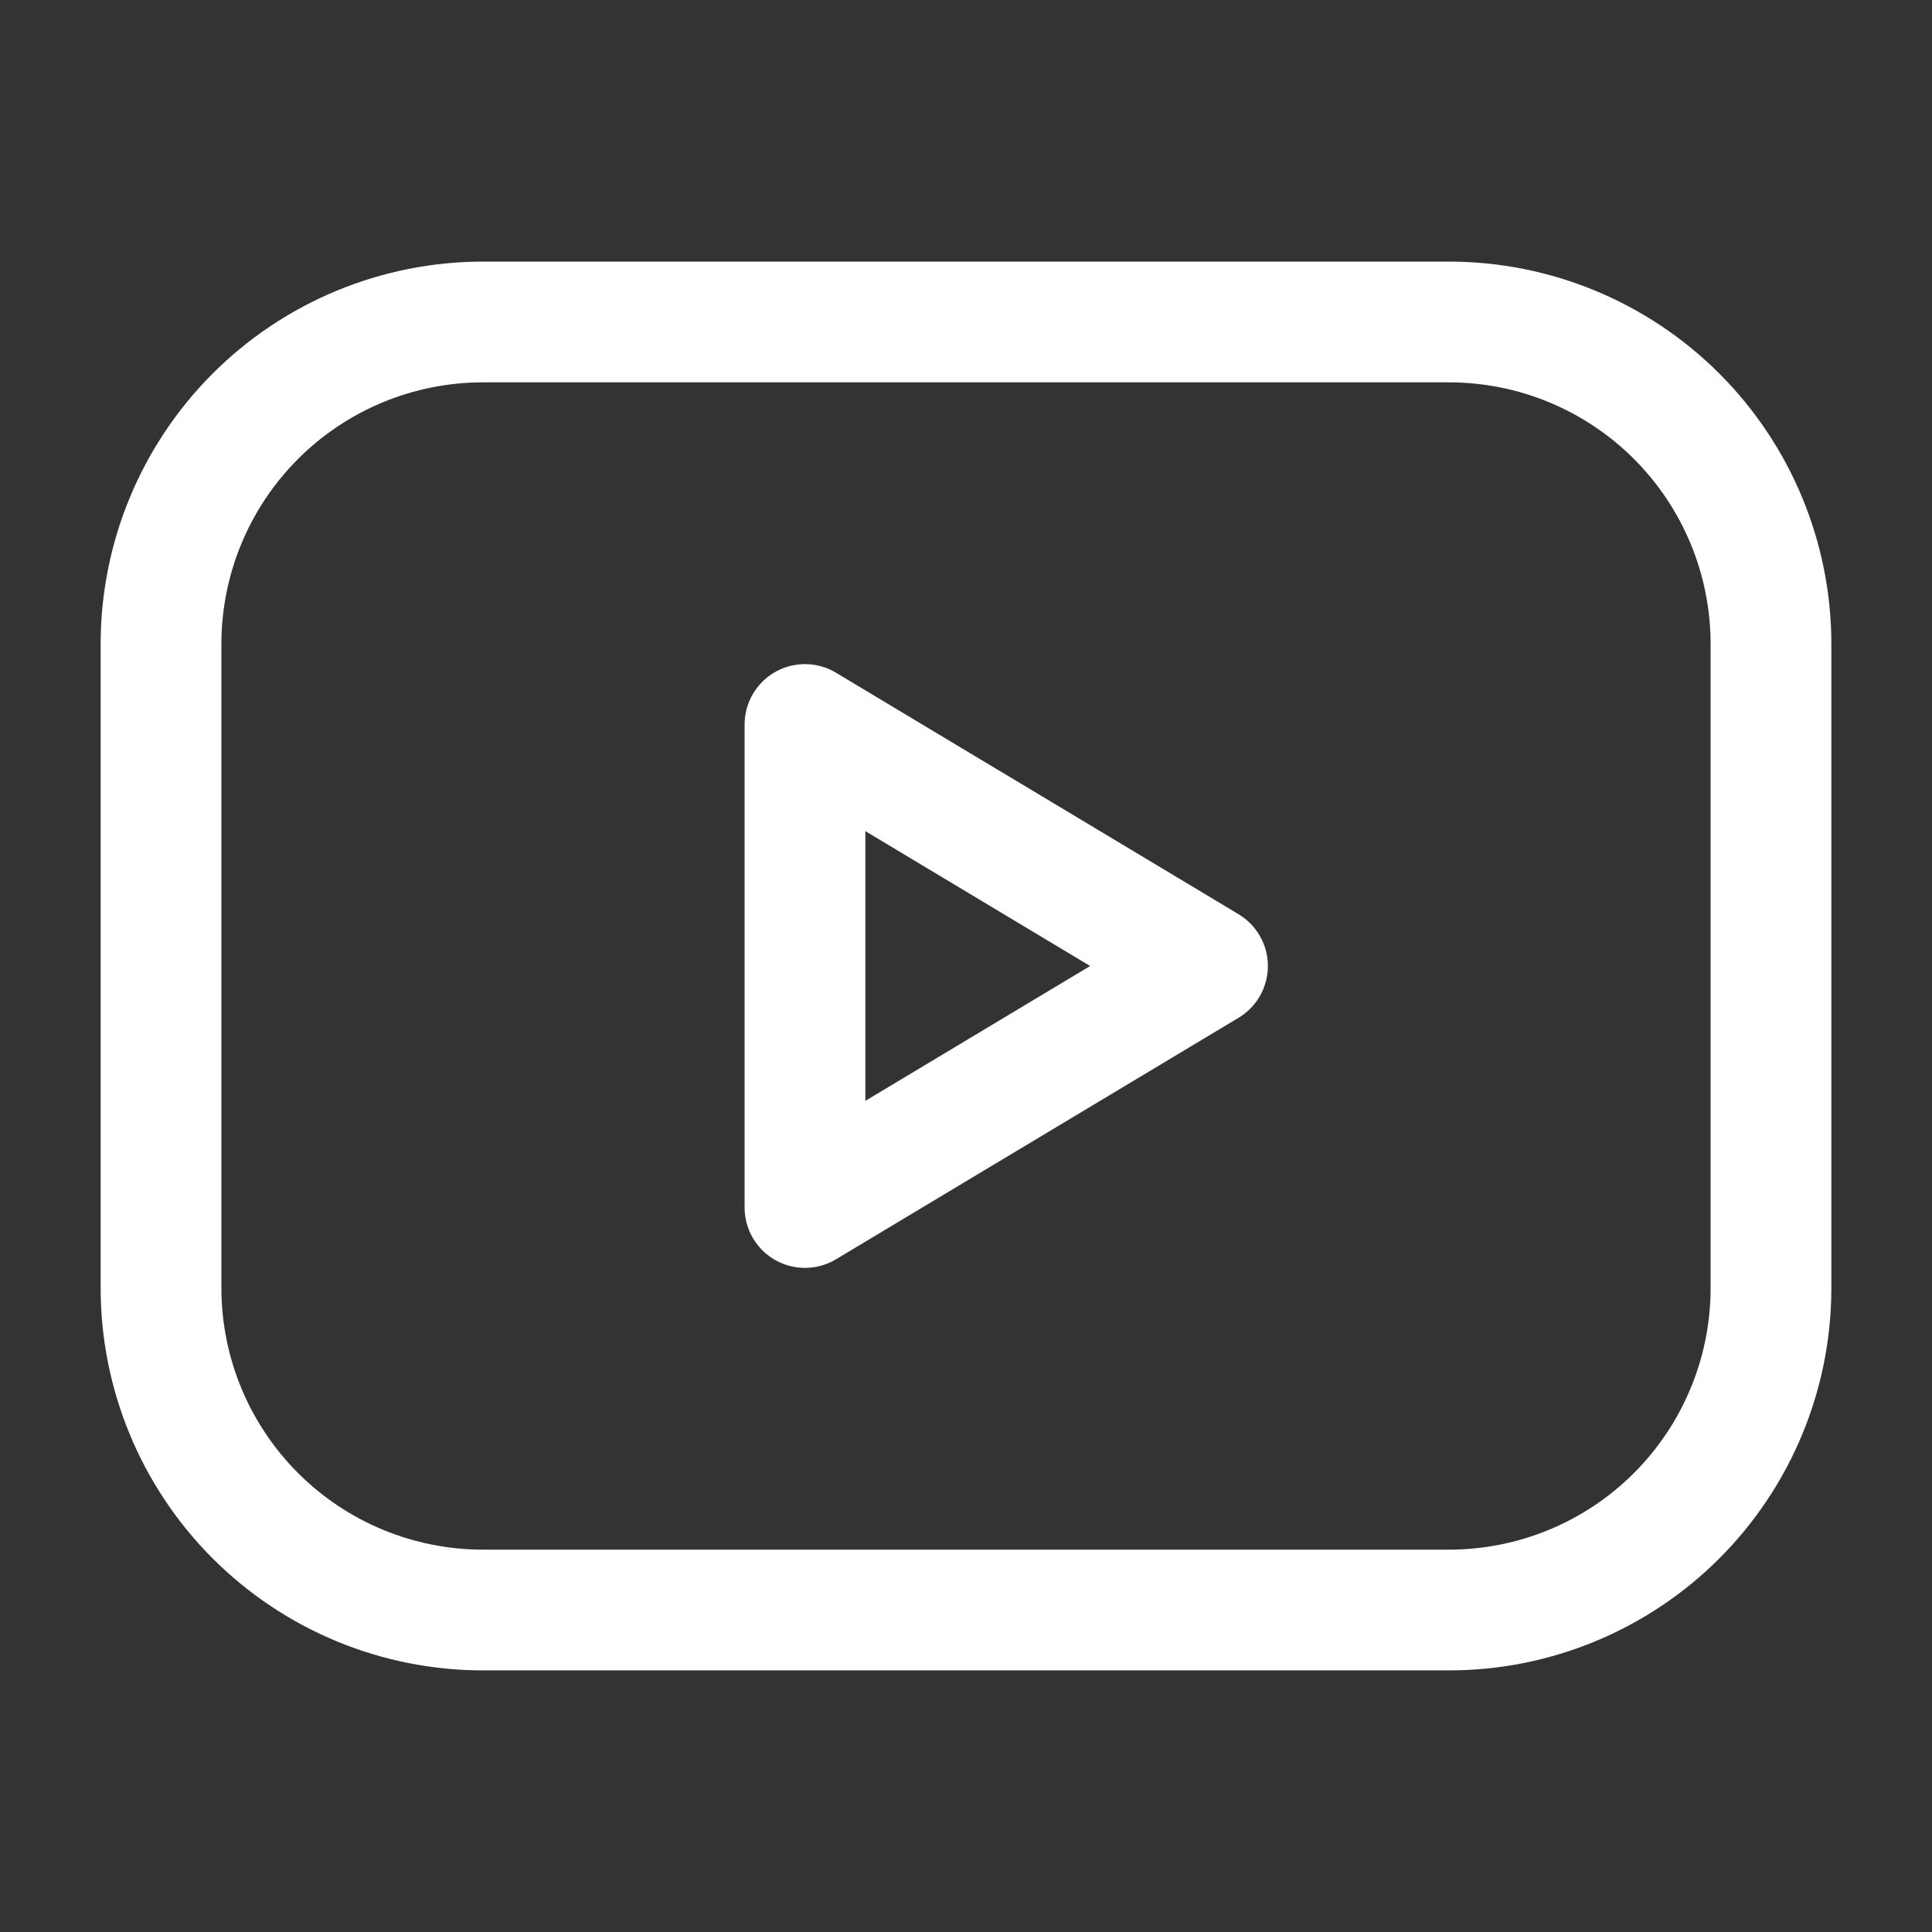
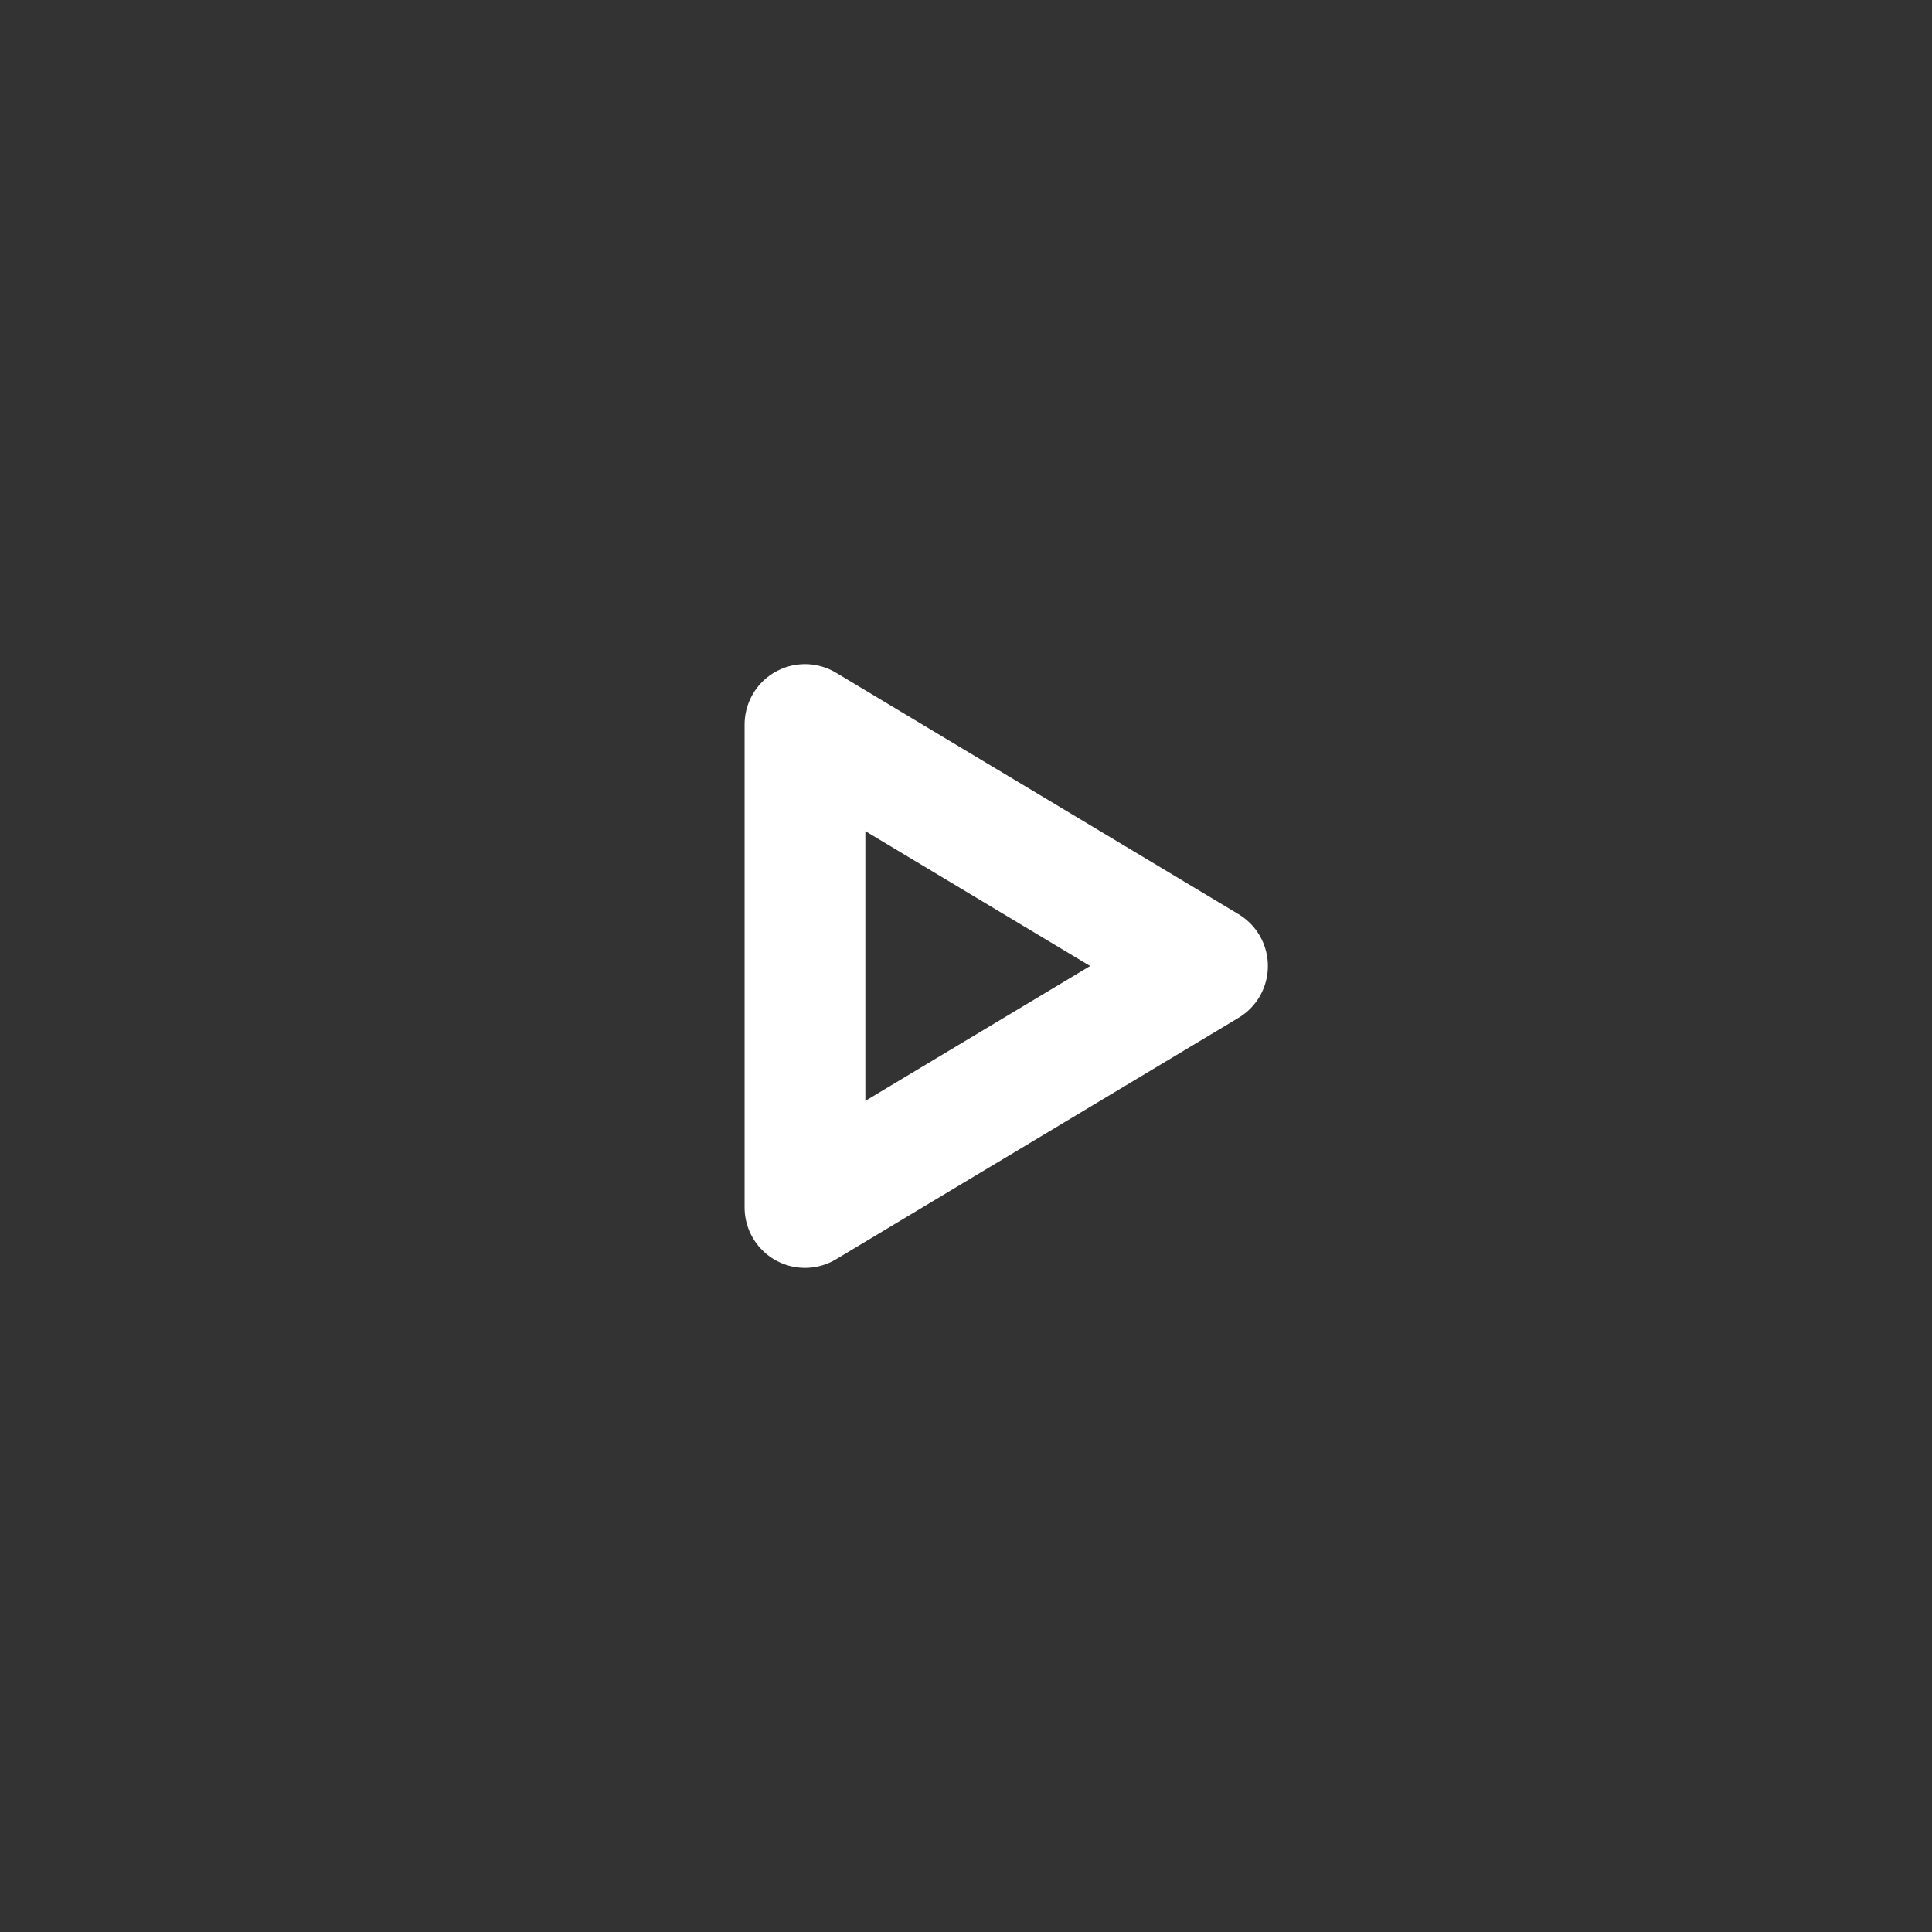
<svg xmlns="http://www.w3.org/2000/svg" width="32" height="32" viewBox="0 0 32 32" fill="none">
  <rect x="0" y="0" width="32" height="32" fill="#333333" stroke="none" />
-   <path d="M2.667 10.667C2.667 9.252 3.229 7.896 4.229 6.895C5.229 5.895 6.585 5.333 8 5.333H24C25.414 5.333 26.771 5.895 27.771 6.895C28.771 7.896 29.333 9.252 29.333 10.667V21.333C29.333 22.748 28.771 24.104 27.771 25.105C26.771 26.105 25.414 26.667 24 26.667H8C6.585 26.667 5.229 26.105 4.229 25.105C3.229 24.104 2.667 22.748 2.667 21.333V10.667Z" stroke="white" stroke-width="2" stroke-linecap="round" stroke-linejoin="round" />
  <path d="M13.333 12L20 16L13.333 20V12Z" stroke="white" stroke-width="2" stroke-linecap="round" stroke-linejoin="round" />
</svg>